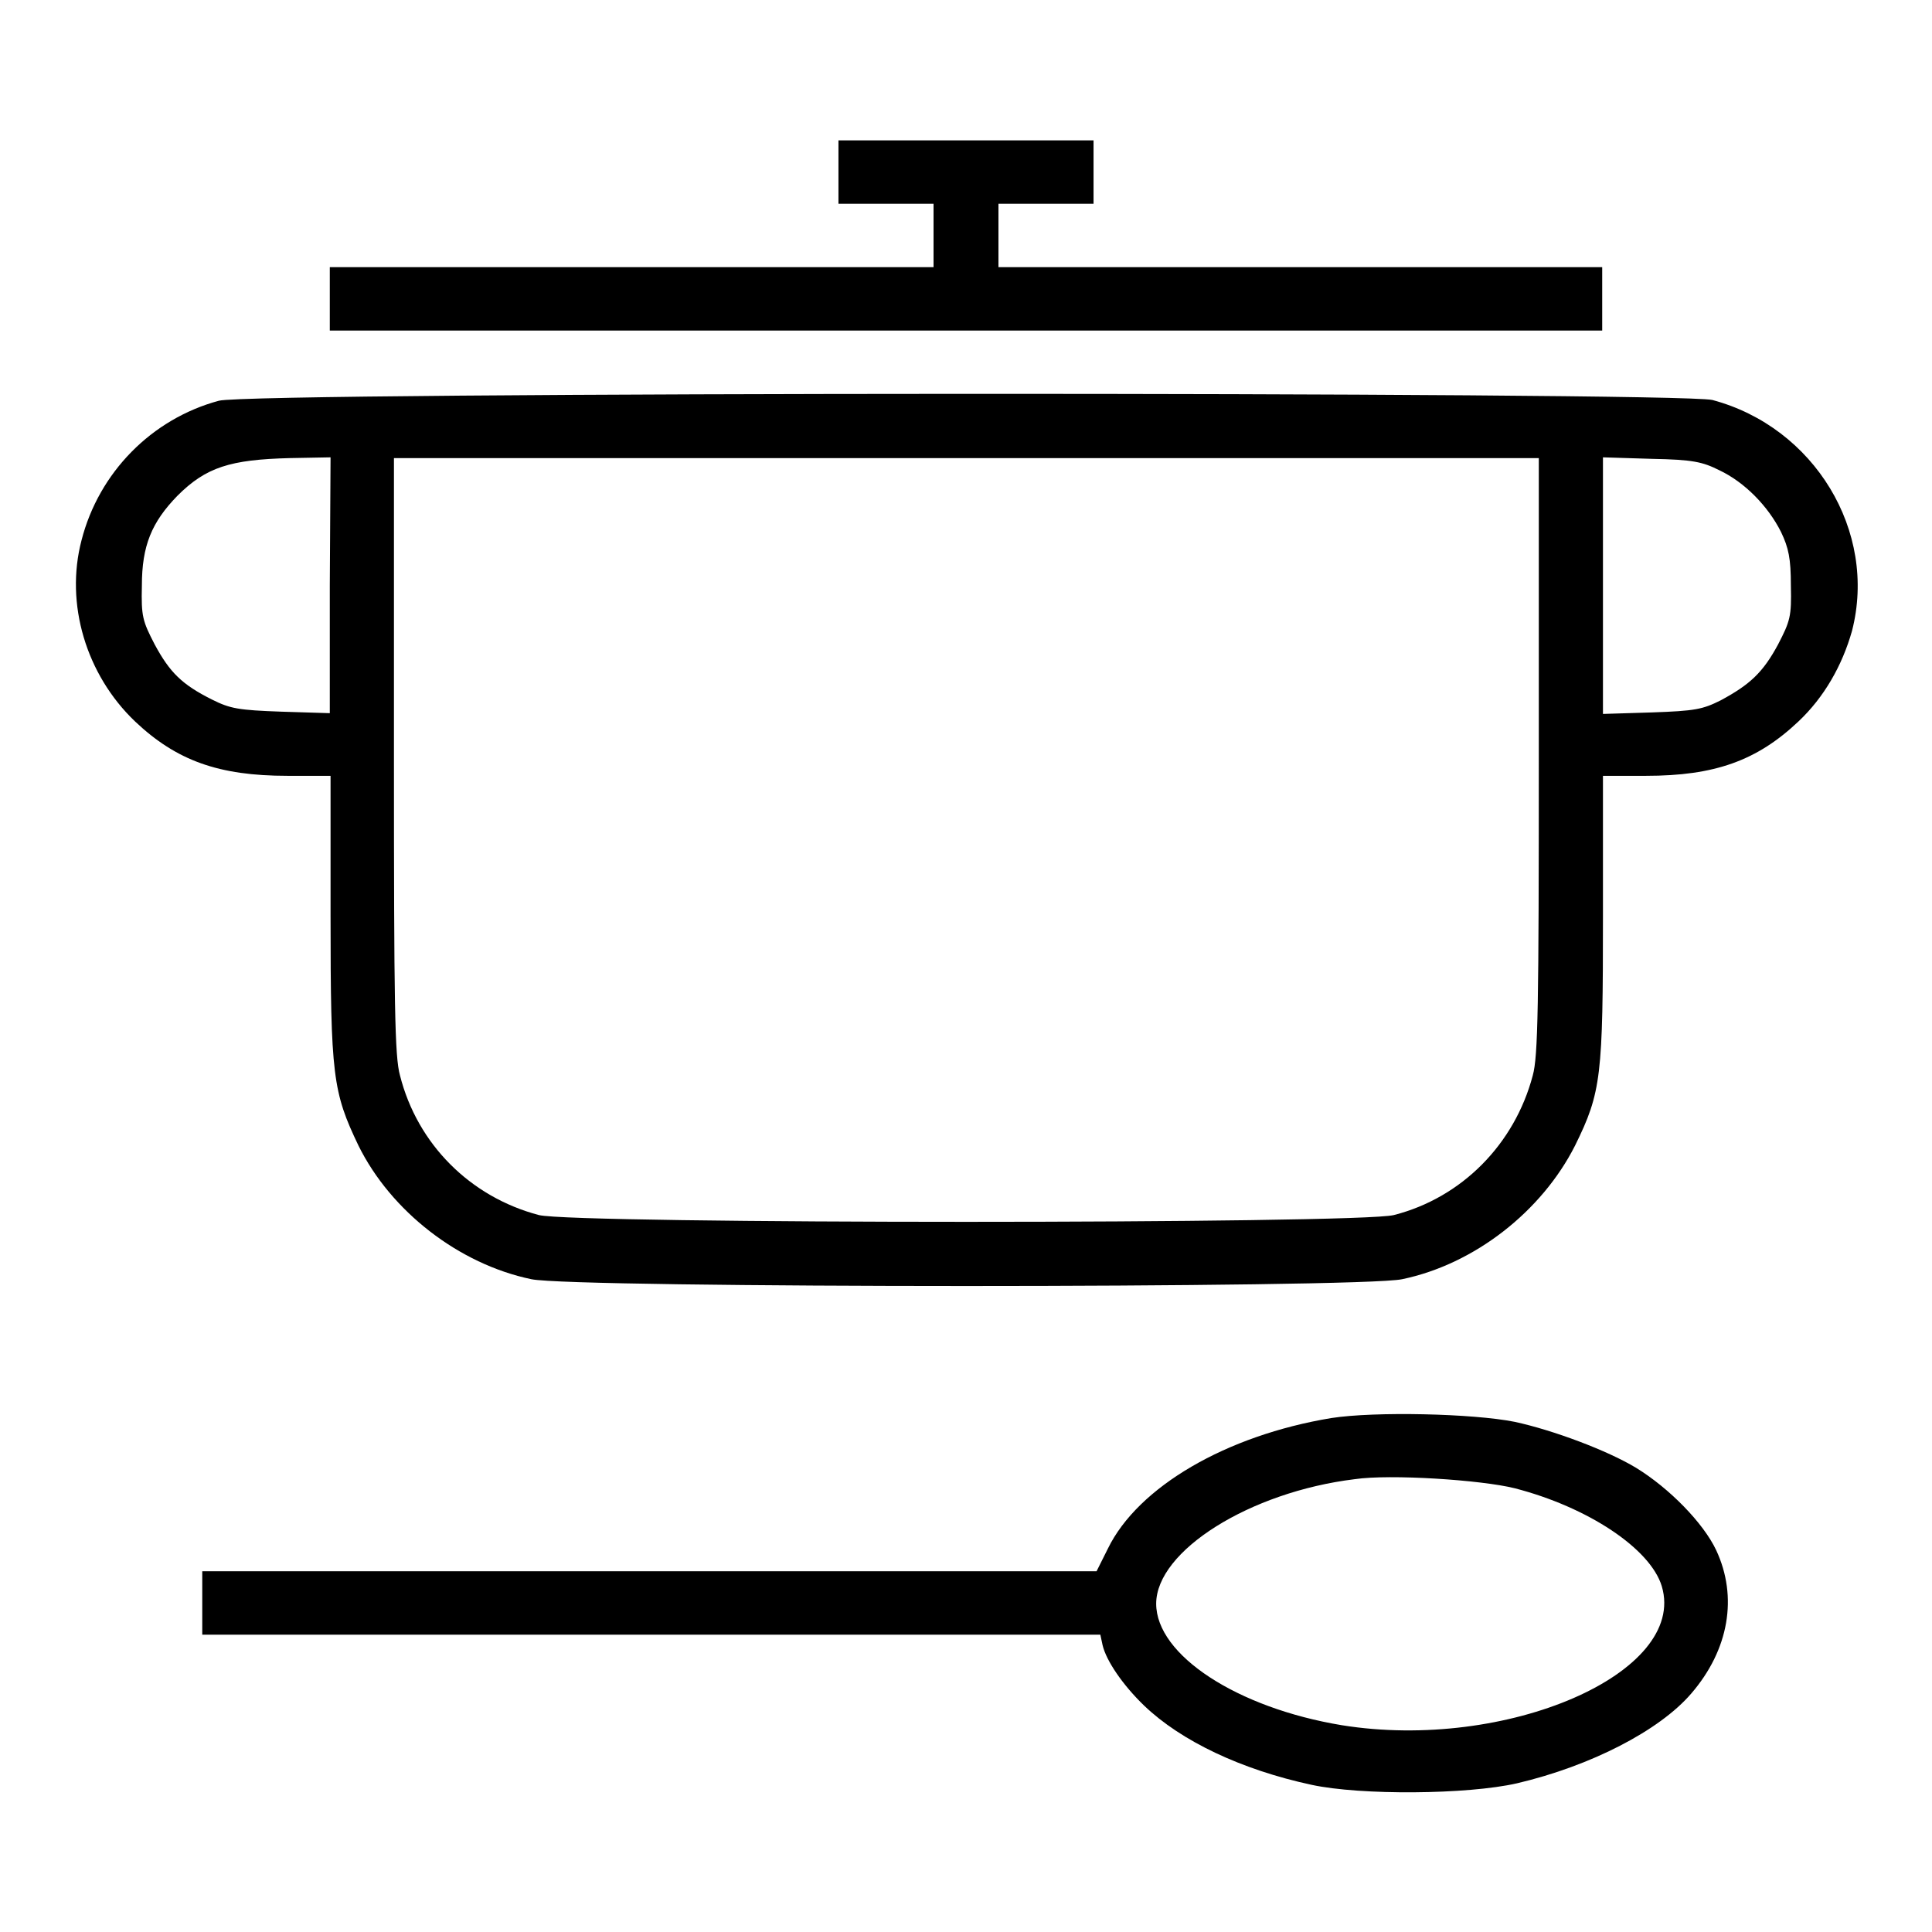
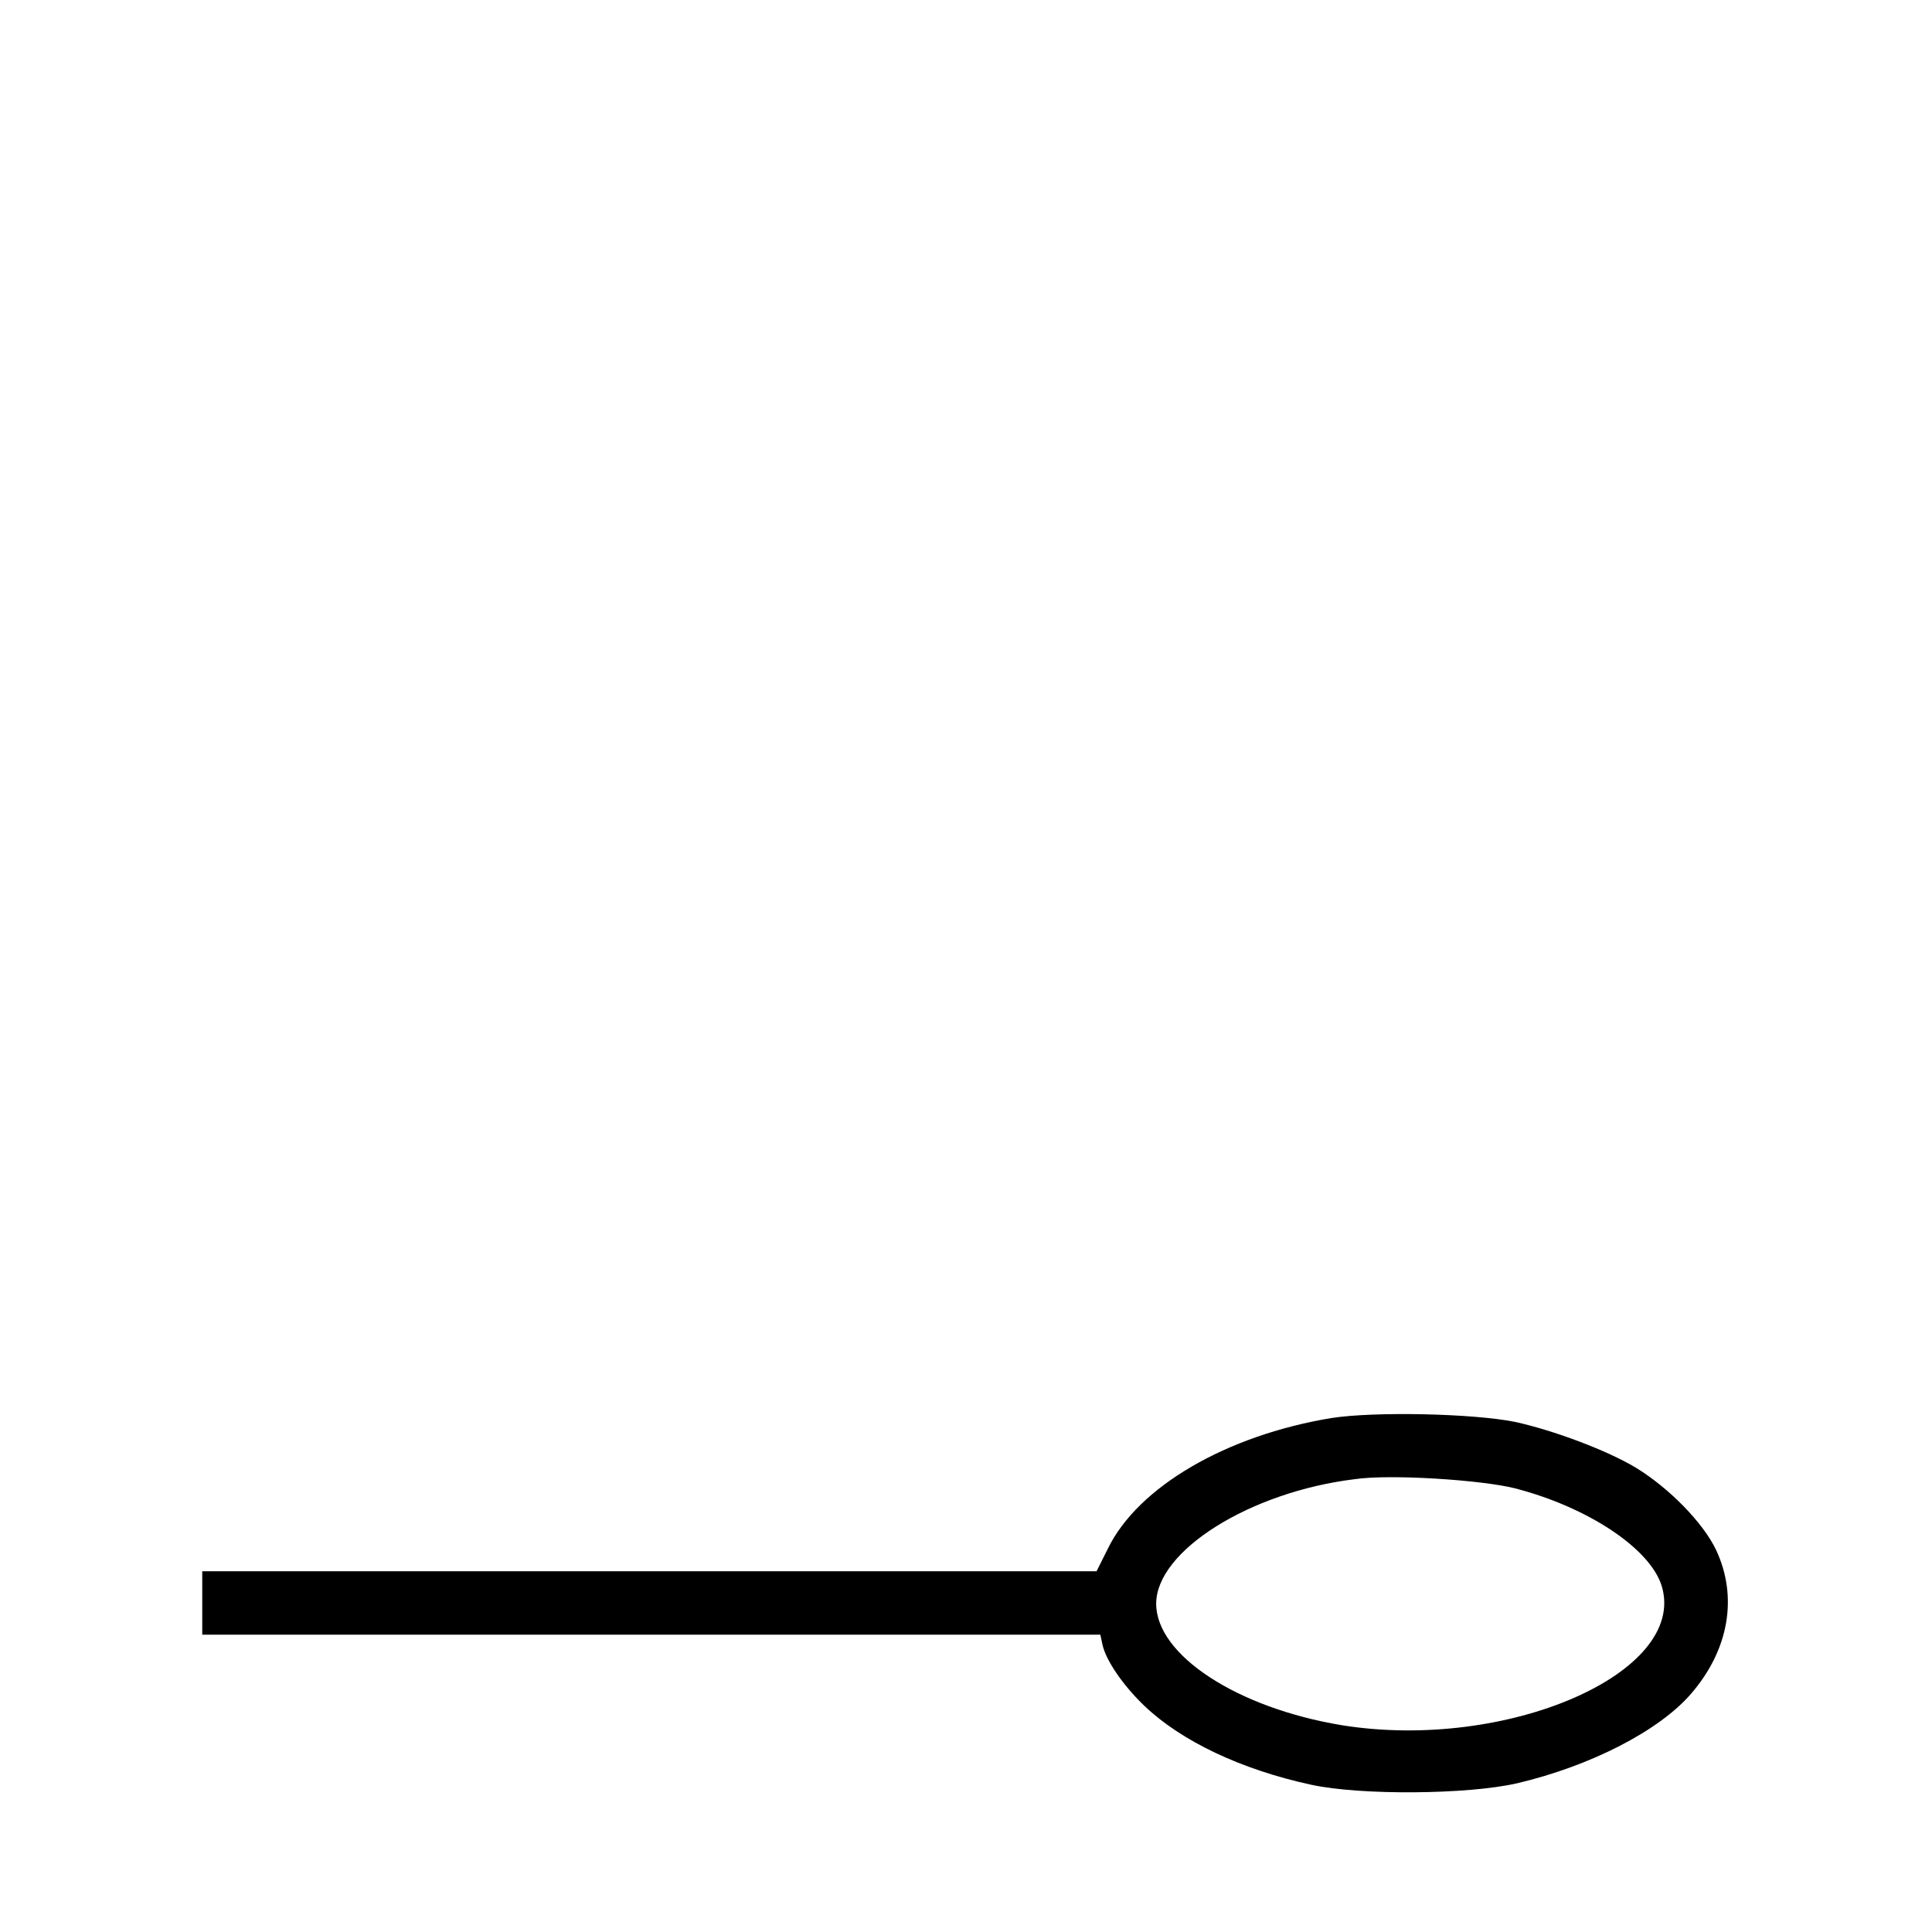
<svg xmlns="http://www.w3.org/2000/svg" version="1.1" x="0px" y="0px" viewBox="0 0 256 256" enable-background="new 0 0 256 256" xml:space="preserve">
  <g>
    <g>
      <g>
-         <path fill="#000000" d="M111.1,22.7V27h6.3h6.3v4.2v4.2h-40h-40v4.2v4.2H128h84.3v-4.2v-4.2h-40h-40v-4.2V27h6.3h6.3v-4.2v-4.2H128h-16.9V22.7L111.1,22.7z" />
-         <path fill="#000000" d="M29,53.1c-8.9,2.4-15.9,9.5-18.2,18.5c-2.2,8.4,0.6,17.8,7.1,24c5.5,5.2,11.1,7.2,20.2,7.2h5.7v18.5c0,21.3,0.3,23.4,3.7,30.5c4.3,8.7,13.3,15.7,22.9,17.7c5.5,1.2,109.9,1.2,115.4,0c9.6-2,18.5-9,22.9-17.7c3.5-7.1,3.7-9.2,3.7-30.5v-18.5h5.7c9.1,0,14.7-2,20.2-7.2c3.4-3.2,5.8-7.4,7.1-12c3.4-13.2-5-27-18.5-30.6C222.2,51.9,33.4,51.9,29,53.1z M43.7,77.6v16.9l-6.4-0.2c-5.7-0.2-6.8-0.4-9.2-1.6c-4-2-5.6-3.6-7.6-7.3c-1.6-3.1-1.8-3.7-1.7-7.8c0-5.3,1.3-8.4,4.7-11.9c3.8-3.8,7-4.8,14.9-5l5.4-0.1L43.7,77.6L43.7,77.6z M203.9,100.1c0,33.3-0.1,39.9-0.8,42.4c-2.4,9.1-9.4,16.2-18.4,18.5c-4.7,1.2-108.6,1.2-113.3,0c-9.1-2.4-16.1-9.4-18.4-18.5c-0.7-2.5-0.8-9.2-0.8-42.4V60.7H128h75.9L203.9,100.1L203.9,100.1z M227.8,62.3c3.4,1.6,6.5,4.8,8.2,8.2c1,2.1,1.3,3.5,1.3,7.1c0.1,4.1-0.1,4.7-1.7,7.8c-2,3.7-3.7,5.3-7.6,7.4c-2.4,1.2-3.4,1.4-9.1,1.6l-6.5,0.2v-17v-17l6.5,0.2C224.3,60.9,225.6,61.2,227.8,62.3z" />
        <path fill="#000000" d="M176.4,187.9c-13.9,2.3-25.6,9.1-29.6,17.3l-1.5,3H86.1H26.8v4.2v4.2h59.5h59.5l0.3,1.4c0.5,2.1,2.7,5.3,5.5,8c4.9,4.7,12.9,8.5,22.2,10.5c6.5,1.4,20.6,1.3,27.2-0.2c9.8-2.3,18.9-7,23.1-11.9c5-5.8,6.2-12.8,3.3-19c-1.7-3.6-6.2-8.2-10.6-10.9c-3.8-2.3-11-5-16.1-6.1C195.2,187.3,182.2,187,176.4,187.9z M200.7,197.2c9.7,2.5,18,8,19.5,13c3.4,11.5-20.6,21.9-42.4,18.4c-13.9-2.3-24.6-9.3-24.6-16.1c0-7,12.4-14.8,26.3-16.5C184.2,195.3,196.3,196.1,200.7,197.2z" />
      </g>
    </g>
  </g>
</svg>